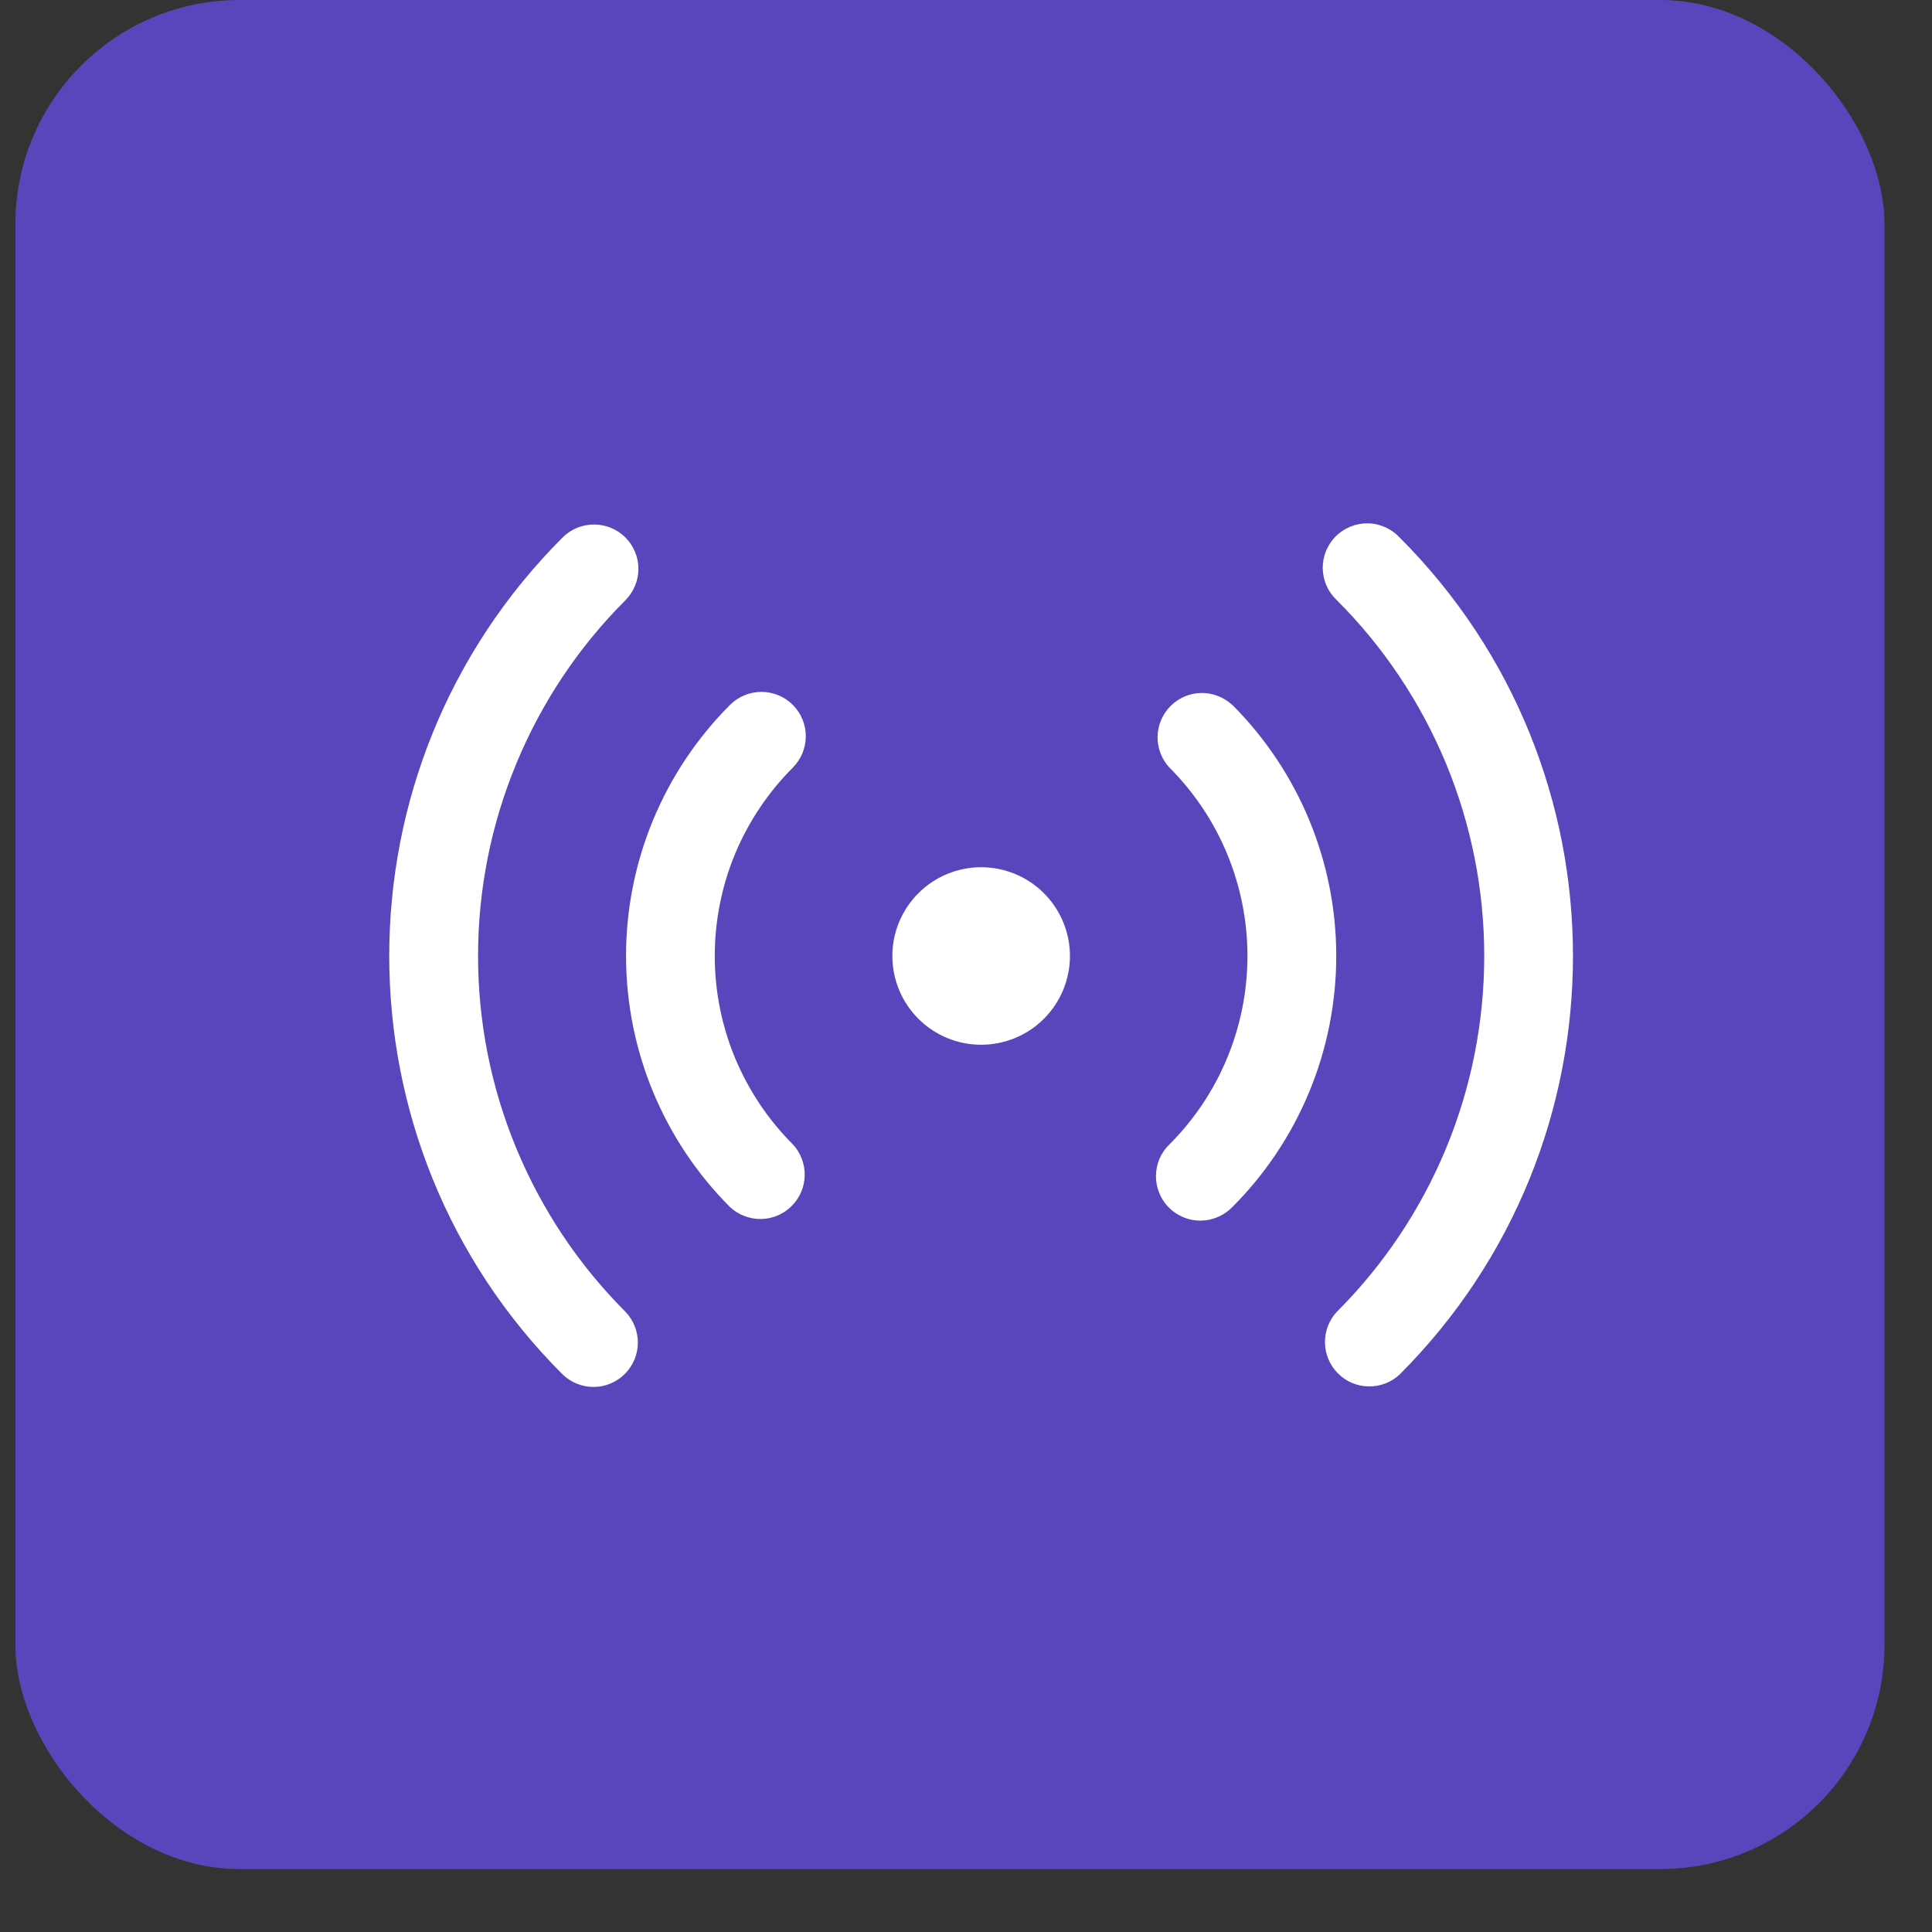
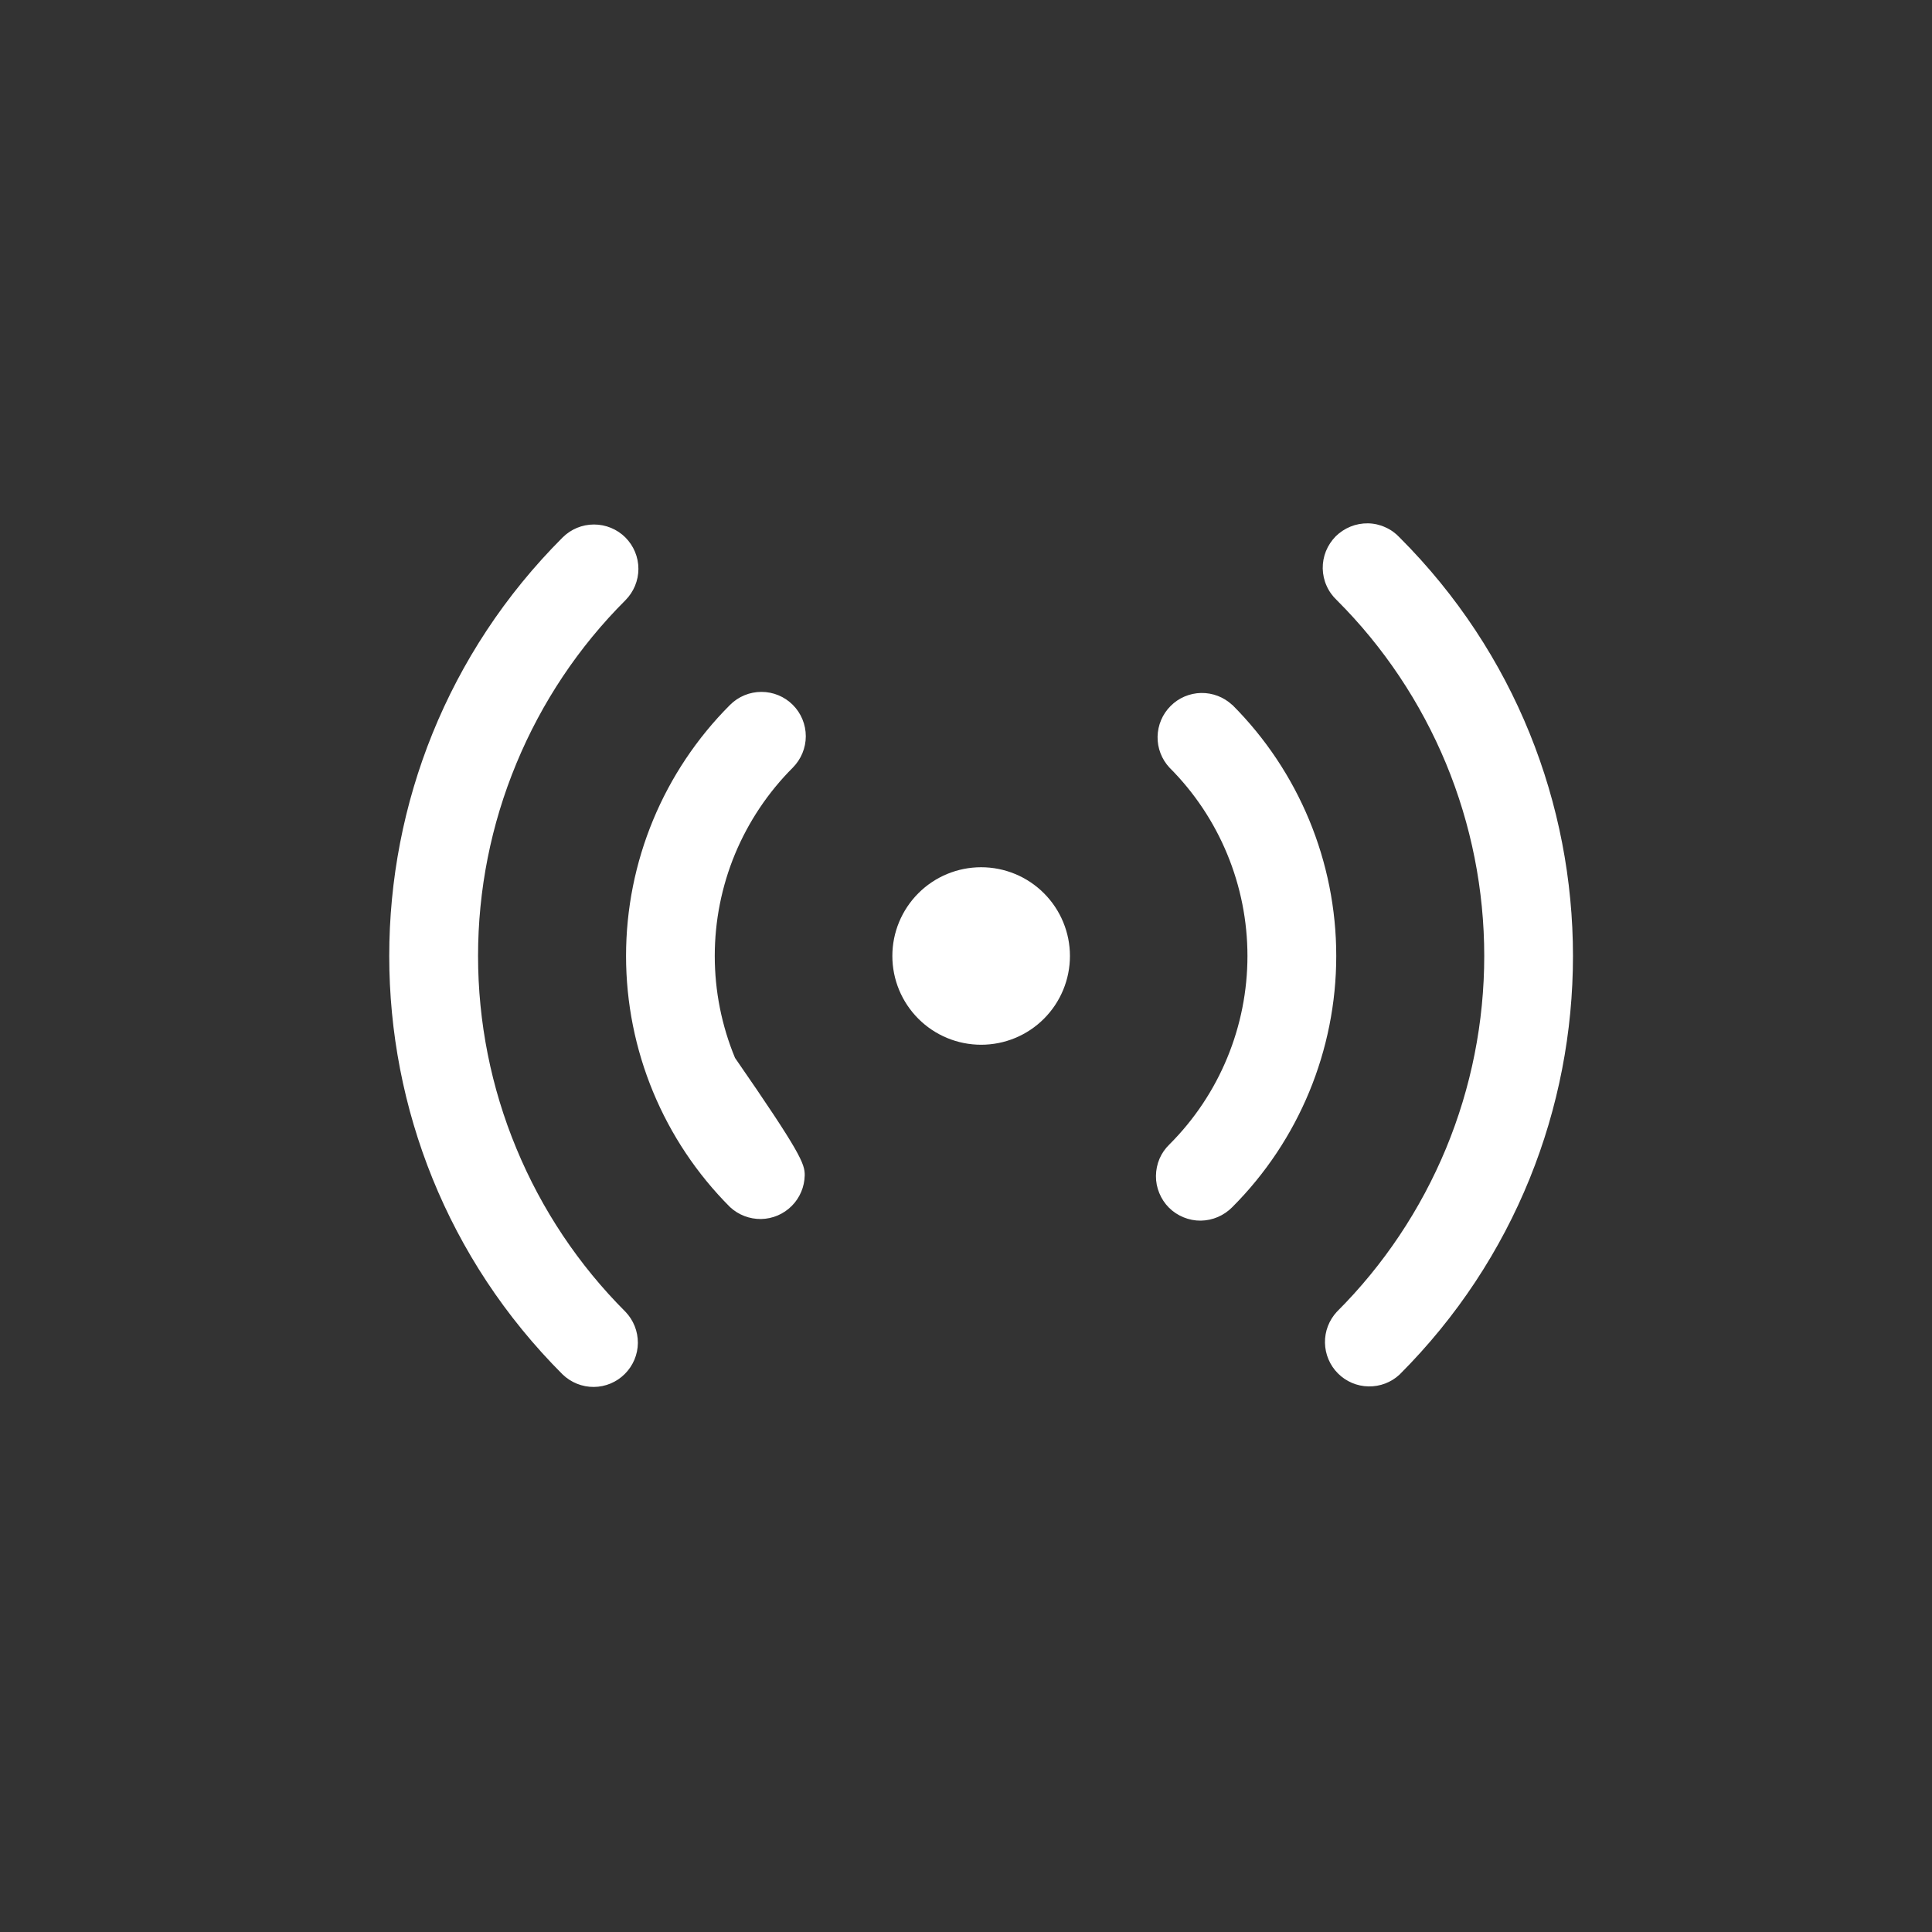
<svg xmlns="http://www.w3.org/2000/svg" width="25" height="25" viewBox="0 0 25 25" fill="none">
  <rect x="0" y="0" width="25" height="25" fill="#333333" stroke="none" />
-   <rect x="0.199" width="24.186" height="24.186" rx="2.902" fill="#5A46BC" />
-   <path d="M8.093 6.955C8.2 7.063 8.261 7.208 8.261 7.361C8.261 7.513 8.2 7.659 8.093 7.767C7.488 8.371 7.009 9.089 6.682 9.879C6.354 10.669 6.186 11.515 6.186 12.37C6.186 13.225 6.354 14.072 6.682 14.861C7.009 15.651 7.488 16.369 8.093 16.974C8.197 17.082 8.255 17.227 8.254 17.378C8.253 17.528 8.192 17.672 8.085 17.779C7.979 17.885 7.835 17.946 7.684 17.947C7.534 17.948 7.389 17.89 7.28 17.785C4.289 14.795 4.289 9.946 7.28 6.955C7.388 6.847 7.534 6.787 7.686 6.787C7.838 6.787 7.985 6.847 8.093 6.955ZM18.111 6.955C21.102 9.946 21.102 14.795 18.111 17.786C18.002 17.888 17.858 17.943 17.709 17.94C17.56 17.938 17.418 17.877 17.313 17.772C17.208 17.667 17.148 17.525 17.145 17.376C17.142 17.227 17.198 17.083 17.299 16.974C17.904 16.37 18.383 15.652 18.711 14.862C19.038 14.072 19.206 13.226 19.206 12.37C19.206 11.515 19.038 10.669 18.711 9.879C18.383 9.089 17.904 8.371 17.299 7.767C17.243 7.714 17.197 7.651 17.166 7.58C17.134 7.51 17.118 7.434 17.116 7.357C17.115 7.279 17.129 7.203 17.158 7.131C17.187 7.06 17.23 6.995 17.284 6.94C17.339 6.886 17.404 6.843 17.476 6.814C17.547 6.785 17.624 6.771 17.701 6.772C17.778 6.773 17.854 6.79 17.924 6.822C17.995 6.853 18.058 6.898 18.111 6.955ZM10.259 9.121C10.366 9.228 10.427 9.374 10.427 9.527C10.427 9.679 10.366 9.825 10.259 9.933C9.939 10.253 9.685 10.633 9.511 11.051C9.338 11.469 9.249 11.917 9.249 12.37C9.249 12.823 9.338 13.271 9.511 13.689C9.685 14.107 9.939 14.488 10.259 14.808C10.36 14.916 10.415 15.06 10.413 15.209C10.41 15.358 10.35 15.5 10.245 15.605C10.139 15.711 9.998 15.771 9.849 15.774C9.7 15.776 9.556 15.721 9.447 15.62C8.585 14.758 8.101 13.589 8.101 12.37C8.101 11.151 8.585 9.983 9.447 9.121C9.555 9.013 9.701 8.953 9.853 8.953C10.005 8.953 10.151 9.013 10.259 9.121ZM15.946 9.121C16.807 9.983 17.291 11.151 17.291 12.37C17.291 13.589 16.807 14.758 15.946 15.62C15.893 15.674 15.829 15.718 15.759 15.748C15.689 15.778 15.614 15.794 15.538 15.795C15.461 15.796 15.386 15.781 15.315 15.752C15.244 15.723 15.18 15.681 15.126 15.627C15.072 15.573 15.03 15.509 15.001 15.438C14.972 15.368 14.957 15.292 14.958 15.216C14.959 15.14 14.974 15.064 15.004 14.994C15.034 14.924 15.078 14.861 15.133 14.808C15.453 14.488 15.707 14.108 15.88 13.689C16.053 13.271 16.142 12.823 16.142 12.37C16.142 11.918 16.053 11.47 15.88 11.052C15.707 10.633 15.453 10.253 15.133 9.933C15.032 9.825 14.976 9.68 14.979 9.532C14.982 9.383 15.042 9.241 15.147 9.136C15.252 9.03 15.394 8.97 15.543 8.967C15.692 8.965 15.836 9.02 15.945 9.122M12.696 11.222C13.001 11.222 13.293 11.343 13.508 11.558C13.724 11.774 13.845 12.066 13.845 12.37C13.845 12.675 13.724 12.967 13.508 13.183C13.293 13.398 13.001 13.519 12.696 13.519C12.391 13.519 12.099 13.398 11.884 13.183C11.668 12.967 11.547 12.675 11.547 12.37C11.547 12.066 11.668 11.774 11.884 11.558C12.099 11.343 12.391 11.222 12.696 11.222Z" fill="white" />
+   <path d="M8.093 6.955C8.2 7.063 8.261 7.208 8.261 7.361C8.261 7.513 8.2 7.659 8.093 7.767C7.488 8.371 7.009 9.089 6.682 9.879C6.354 10.669 6.186 11.515 6.186 12.37C6.186 13.225 6.354 14.072 6.682 14.861C7.009 15.651 7.488 16.369 8.093 16.974C8.197 17.082 8.255 17.227 8.254 17.378C8.253 17.528 8.192 17.672 8.085 17.779C7.979 17.885 7.835 17.946 7.684 17.947C7.534 17.948 7.389 17.89 7.28 17.785C4.289 14.795 4.289 9.946 7.28 6.955C7.388 6.847 7.534 6.787 7.686 6.787C7.838 6.787 7.985 6.847 8.093 6.955ZM18.111 6.955C21.102 9.946 21.102 14.795 18.111 17.786C18.002 17.888 17.858 17.943 17.709 17.94C17.56 17.938 17.418 17.877 17.313 17.772C17.208 17.667 17.148 17.525 17.145 17.376C17.142 17.227 17.198 17.083 17.299 16.974C17.904 16.37 18.383 15.652 18.711 14.862C19.038 14.072 19.206 13.226 19.206 12.37C19.206 11.515 19.038 10.669 18.711 9.879C18.383 9.089 17.904 8.371 17.299 7.767C17.243 7.714 17.197 7.651 17.166 7.58C17.134 7.51 17.118 7.434 17.116 7.357C17.115 7.279 17.129 7.203 17.158 7.131C17.187 7.06 17.23 6.995 17.284 6.94C17.339 6.886 17.404 6.843 17.476 6.814C17.547 6.785 17.624 6.771 17.701 6.772C17.778 6.773 17.854 6.79 17.924 6.822C17.995 6.853 18.058 6.898 18.111 6.955ZM10.259 9.121C10.366 9.228 10.427 9.374 10.427 9.527C10.427 9.679 10.366 9.825 10.259 9.933C9.939 10.253 9.685 10.633 9.511 11.051C9.338 11.469 9.249 11.917 9.249 12.37C9.249 12.823 9.338 13.271 9.511 13.689C10.36 14.916 10.415 15.06 10.413 15.209C10.41 15.358 10.35 15.5 10.245 15.605C10.139 15.711 9.998 15.771 9.849 15.774C9.7 15.776 9.556 15.721 9.447 15.62C8.585 14.758 8.101 13.589 8.101 12.37C8.101 11.151 8.585 9.983 9.447 9.121C9.555 9.013 9.701 8.953 9.853 8.953C10.005 8.953 10.151 9.013 10.259 9.121ZM15.946 9.121C16.807 9.983 17.291 11.151 17.291 12.37C17.291 13.589 16.807 14.758 15.946 15.62C15.893 15.674 15.829 15.718 15.759 15.748C15.689 15.778 15.614 15.794 15.538 15.795C15.461 15.796 15.386 15.781 15.315 15.752C15.244 15.723 15.18 15.681 15.126 15.627C15.072 15.573 15.03 15.509 15.001 15.438C14.972 15.368 14.957 15.292 14.958 15.216C14.959 15.14 14.974 15.064 15.004 14.994C15.034 14.924 15.078 14.861 15.133 14.808C15.453 14.488 15.707 14.108 15.88 13.689C16.053 13.271 16.142 12.823 16.142 12.37C16.142 11.918 16.053 11.47 15.88 11.052C15.707 10.633 15.453 10.253 15.133 9.933C15.032 9.825 14.976 9.68 14.979 9.532C14.982 9.383 15.042 9.241 15.147 9.136C15.252 9.03 15.394 8.97 15.543 8.967C15.692 8.965 15.836 9.02 15.945 9.122M12.696 11.222C13.001 11.222 13.293 11.343 13.508 11.558C13.724 11.774 13.845 12.066 13.845 12.37C13.845 12.675 13.724 12.967 13.508 13.183C13.293 13.398 13.001 13.519 12.696 13.519C12.391 13.519 12.099 13.398 11.884 13.183C11.668 12.967 11.547 12.675 11.547 12.37C11.547 12.066 11.668 11.774 11.884 11.558C12.099 11.343 12.391 11.222 12.696 11.222Z" fill="white" />
</svg>